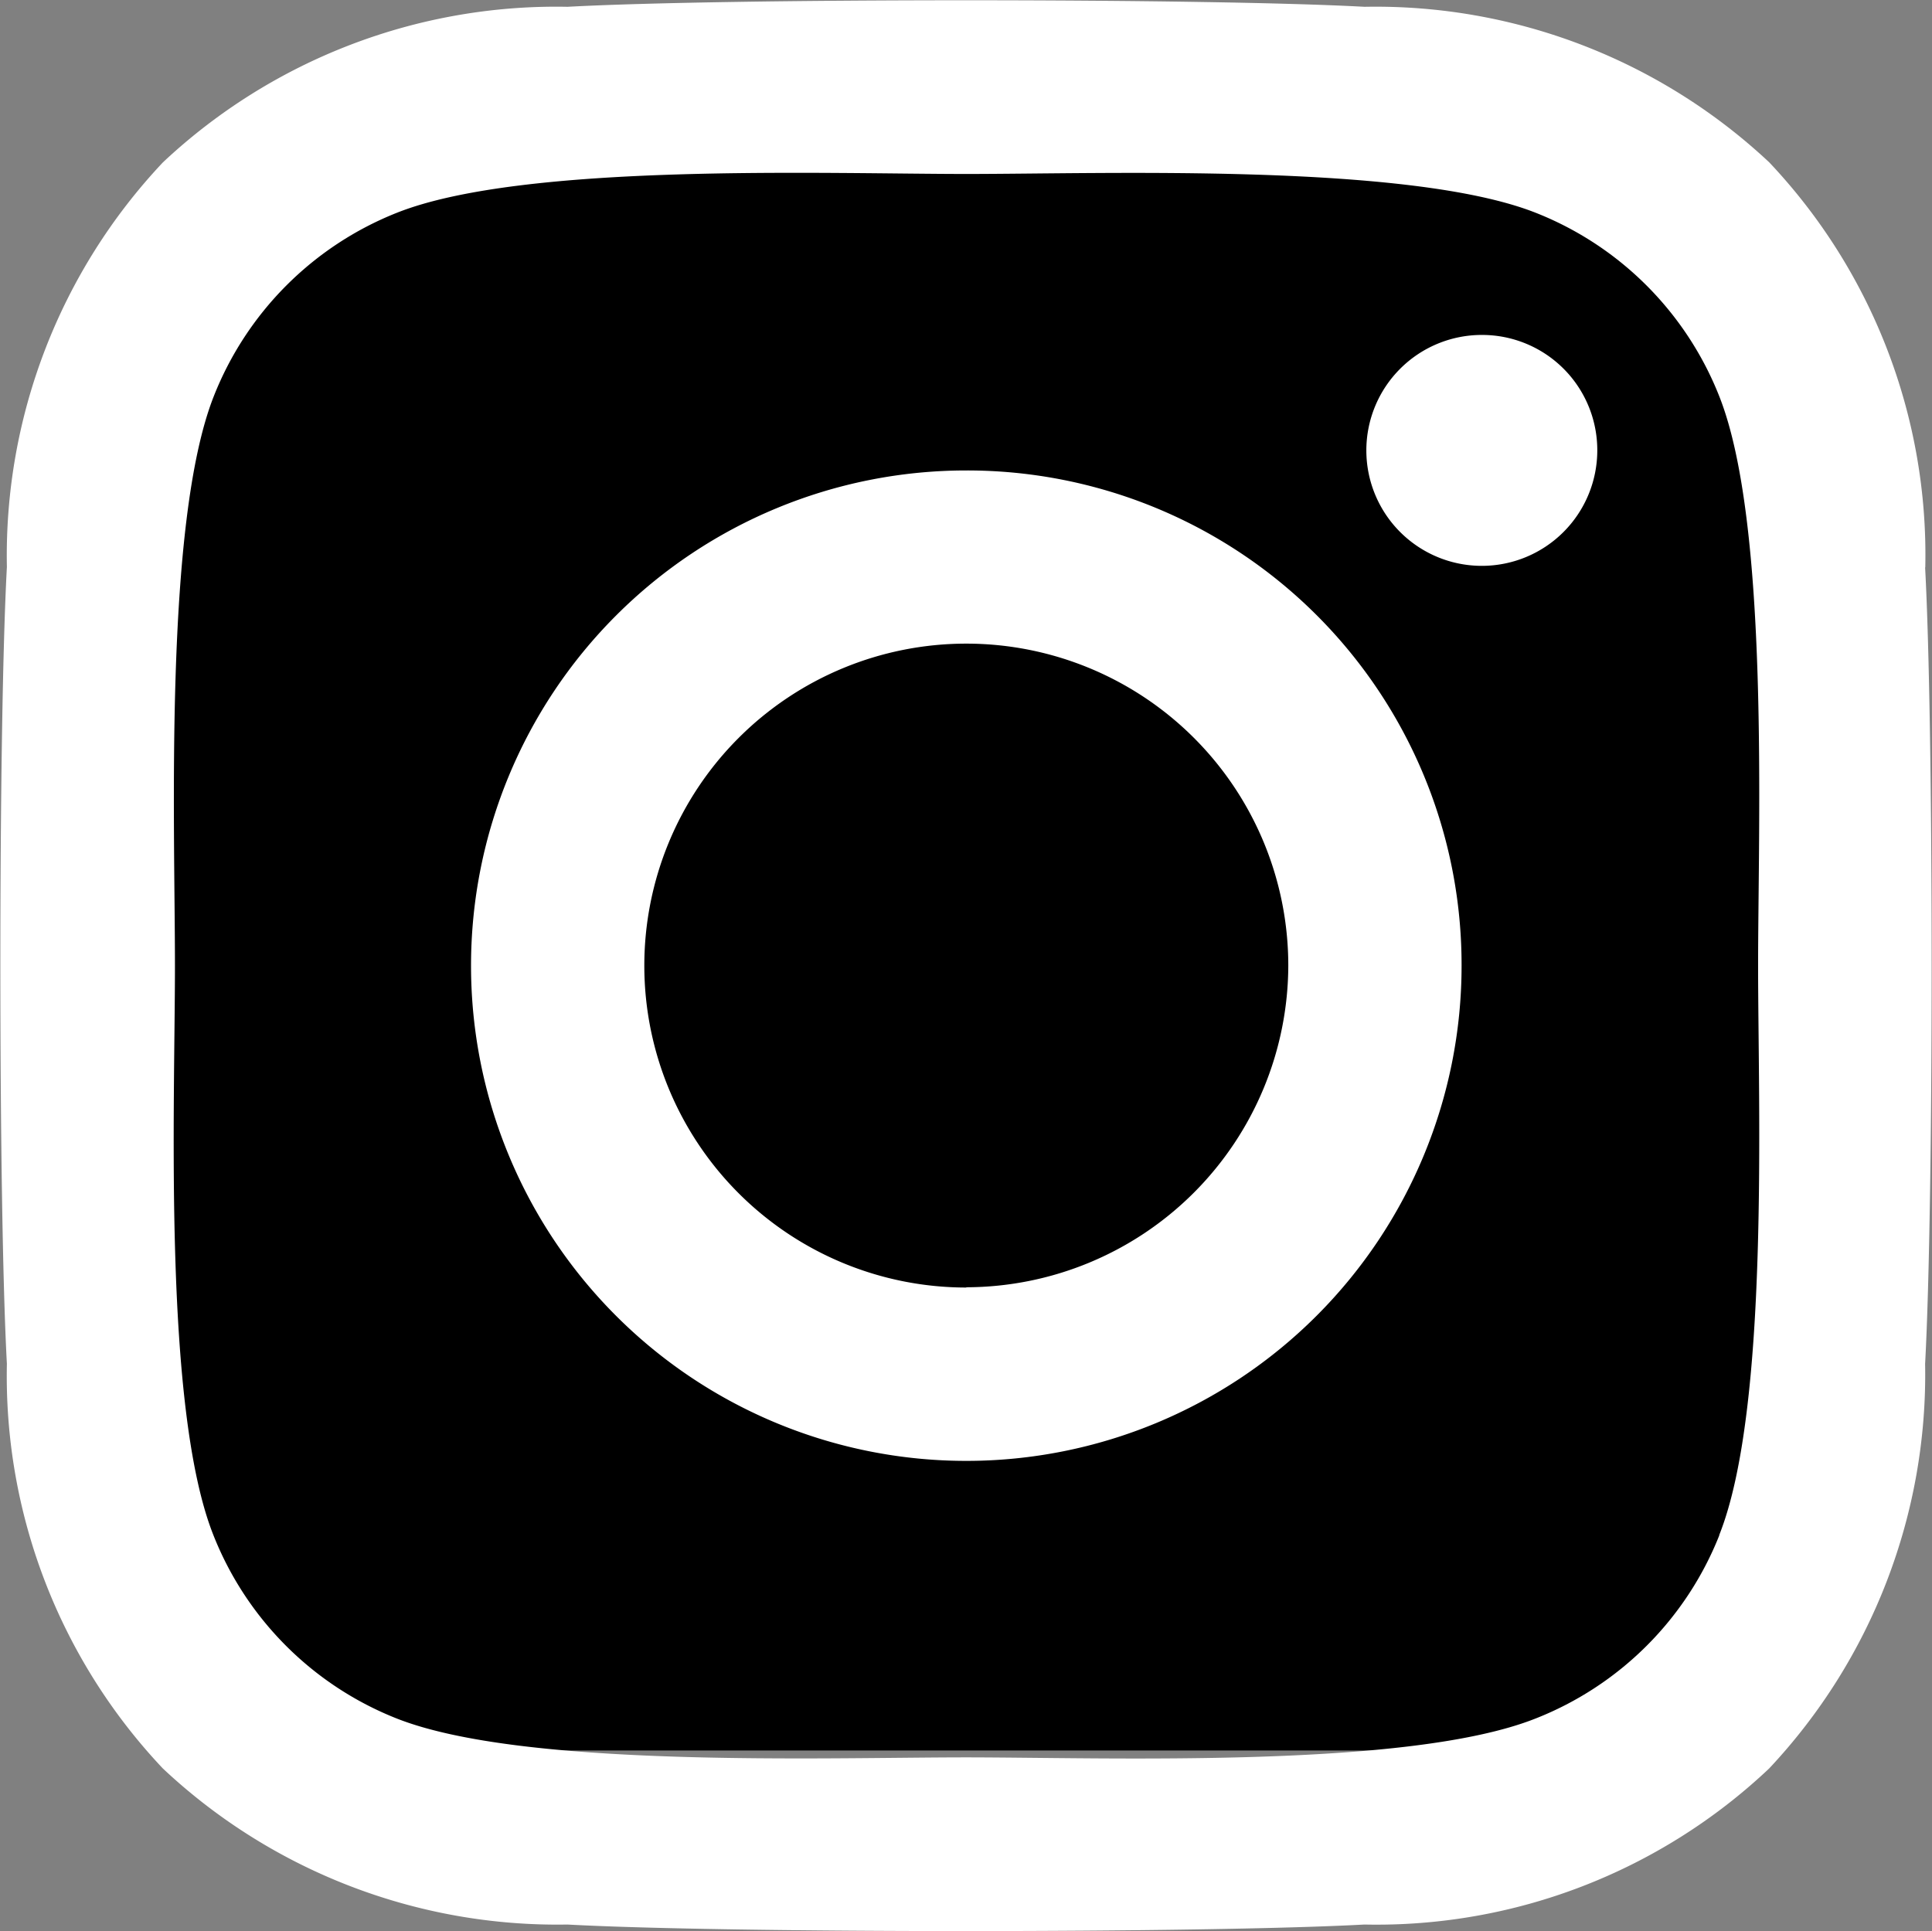
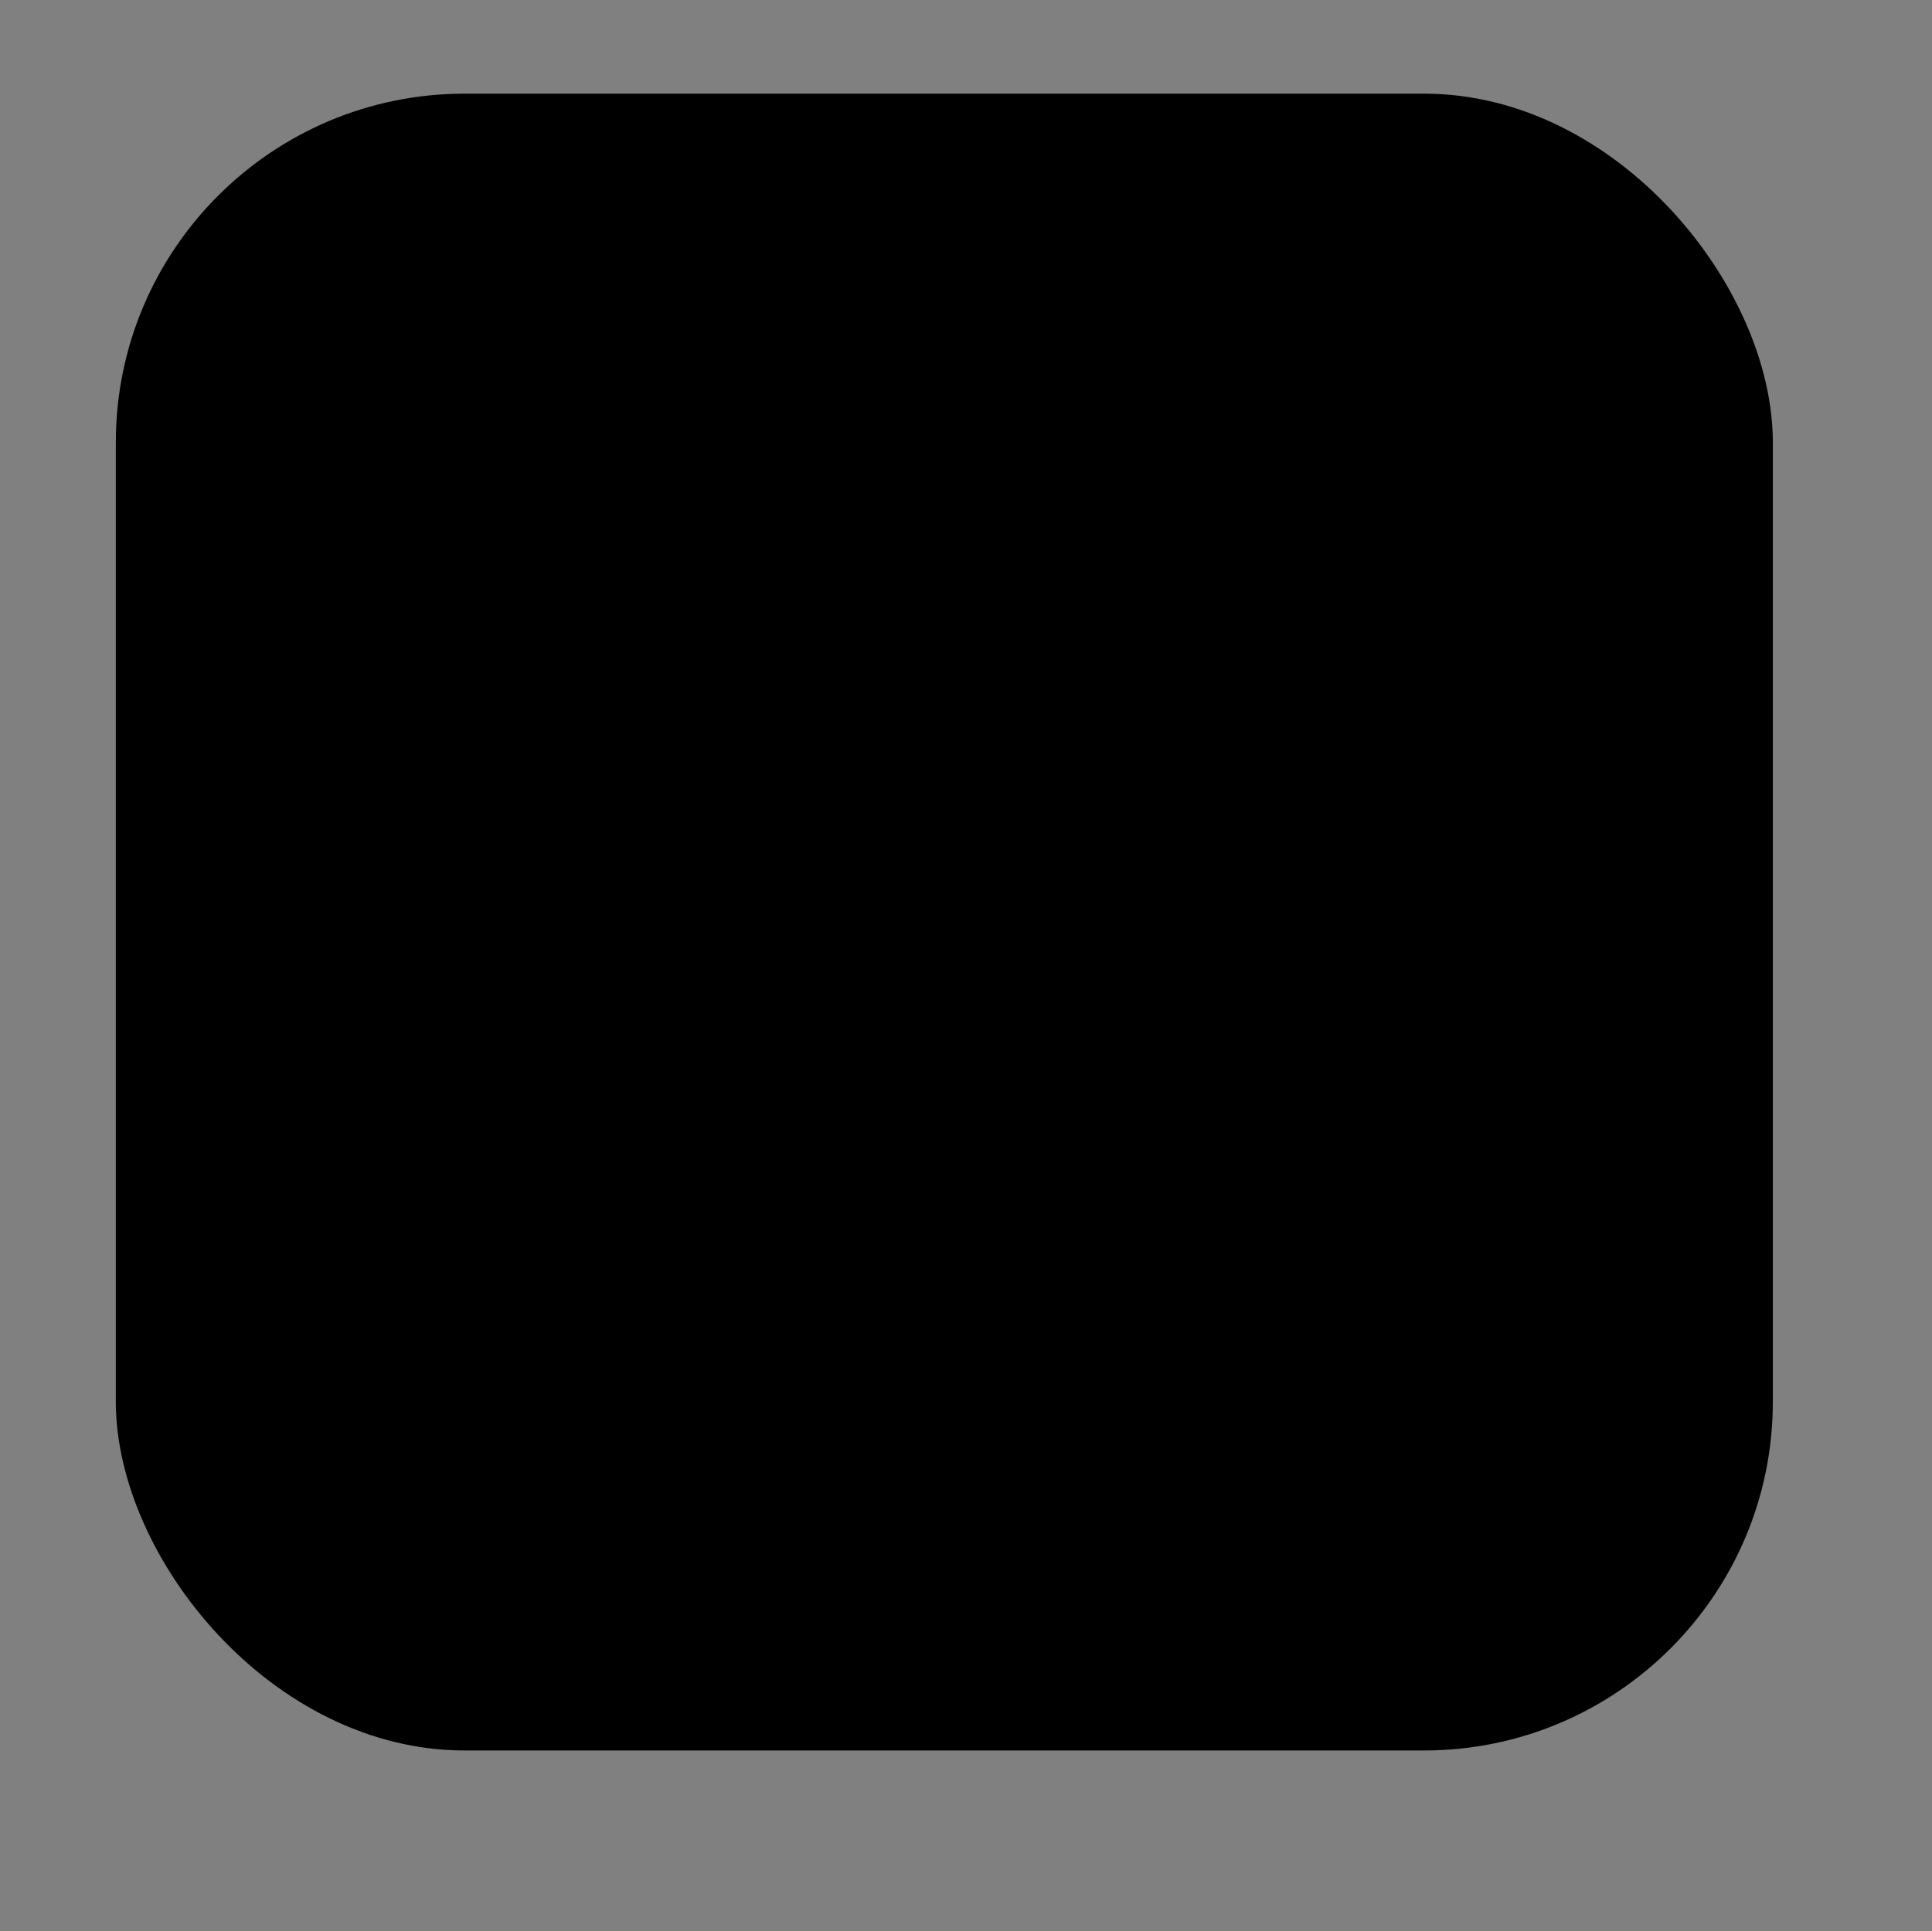
<svg xmlns="http://www.w3.org/2000/svg" width="22.153" height="22.148" viewBox="0 0 22.153 22.148">
  <rect x="0" y="0" width="22.153" height="22.148" fill="#808080" stroke="none" />
  <g id="Group_62572" data-name="Group 62572" transform="translate(-1577.672 -5370.926)">
    <rect id="Rectangle_145" data-name="Rectangle 145" width="19" height="19" rx="4" transform="translate(1579 5372)" />
-     <path id="Icon_awesome-instagram" data-name="Icon awesome-instagram" d="M11.074,7.633a5.679,5.679,0,1,0,5.679,5.679A5.67,5.67,0,0,0,11.074,7.633Zm0,9.37a3.692,3.692,0,1,1,3.692-3.692A3.7,3.7,0,0,1,11.074,17Zm7.235-9.6a1.324,1.324,0,1,1-1.324-1.324A1.321,1.321,0,0,1,18.309,7.4ZM22.07,8.745A6.555,6.555,0,0,0,20.281,4.1,6.6,6.6,0,0,0,15.64,2.316c-1.829-.1-7.309-.1-9.138,0A6.588,6.588,0,0,0,1.862,4.1,6.576,6.576,0,0,0,.073,8.74c-.1,1.829-.1,7.309,0,9.138a6.555,6.555,0,0,0,1.789,4.641A6.606,6.606,0,0,0,6.5,24.308c1.829.1,7.309.1,9.138,0a6.555,6.555,0,0,0,4.641-1.789,6.6,6.6,0,0,0,1.789-4.641c.1-1.829.1-7.3,0-9.133Zm-2.362,11.1A3.738,3.738,0,0,1,17.6,21.946c-1.458.578-4.917.445-6.529.445S6,22.519,4.545,21.946A3.738,3.738,0,0,1,2.44,19.84C1.862,18.382,2,14.923,2,13.312s-.128-5.076.445-6.529A3.738,3.738,0,0,1,4.545,4.678C6,4.1,9.463,4.233,11.074,4.233s5.076-.128,6.529.445a3.738,3.738,0,0,1,2.105,2.105c.578,1.458.445,4.917.445,6.529S20.286,18.387,19.708,19.84Z" transform="translate(1577.678 5368.688)" fill="#fff" />
  </g>
</svg>